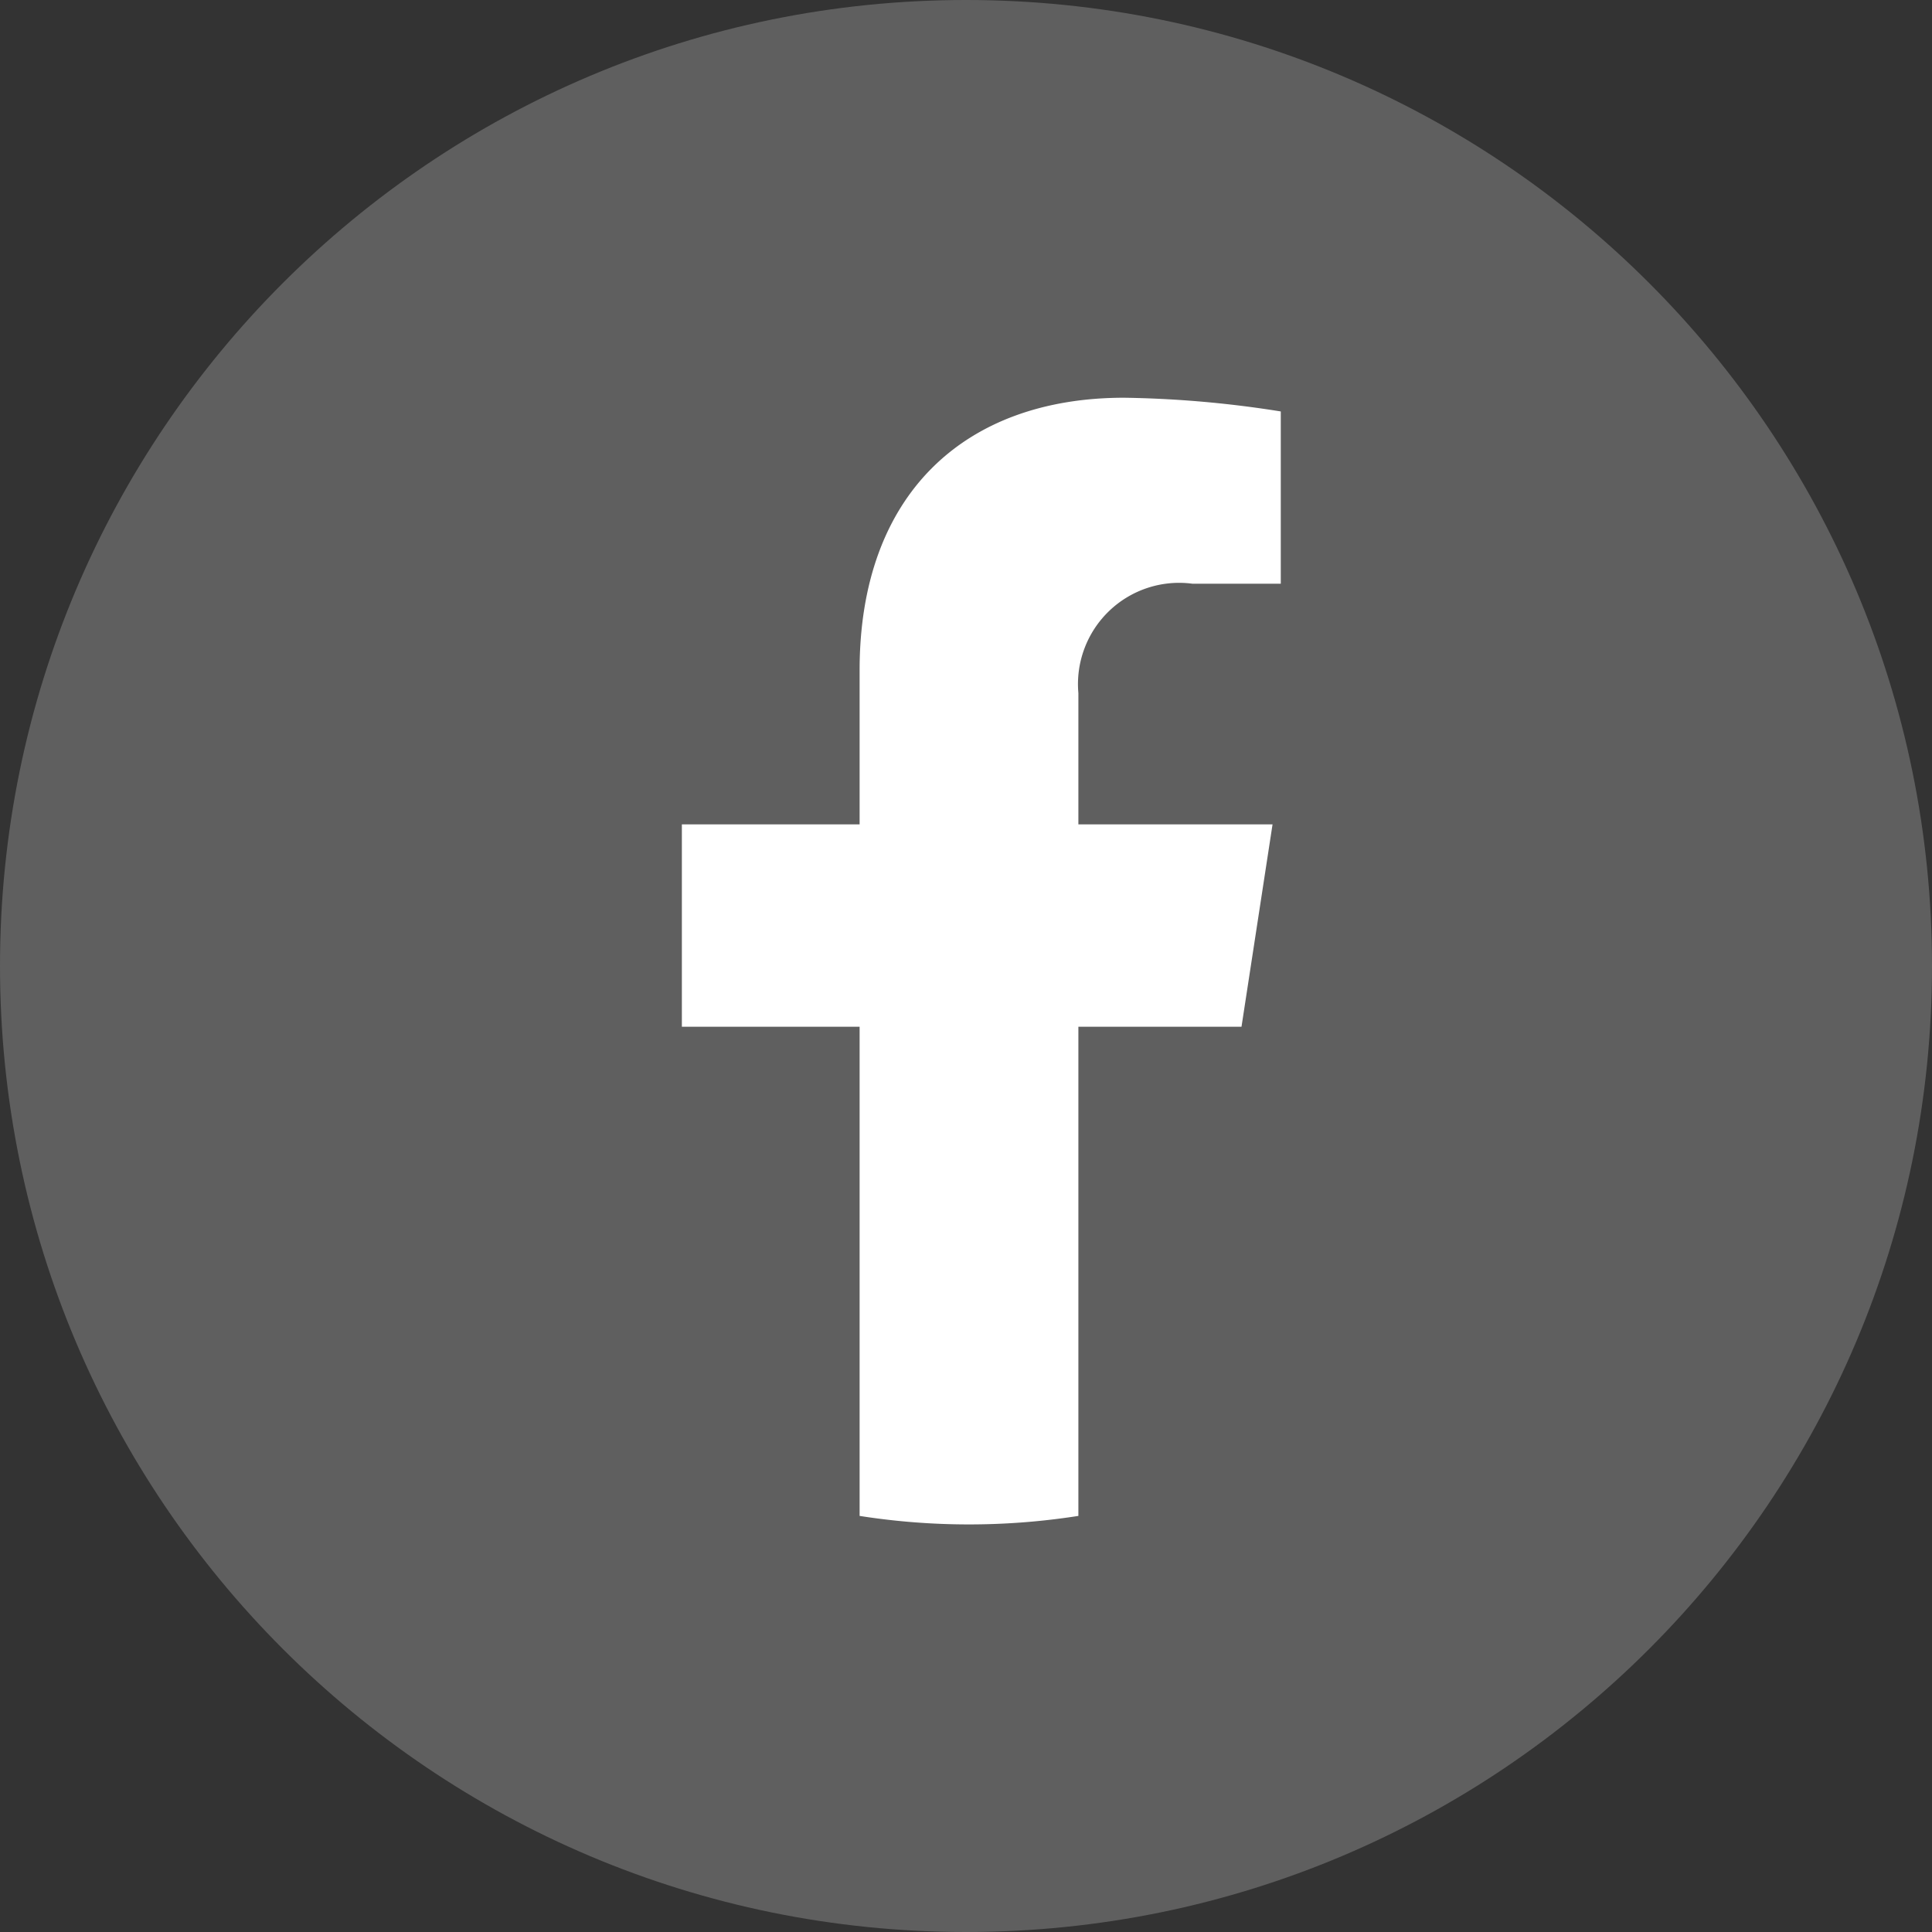
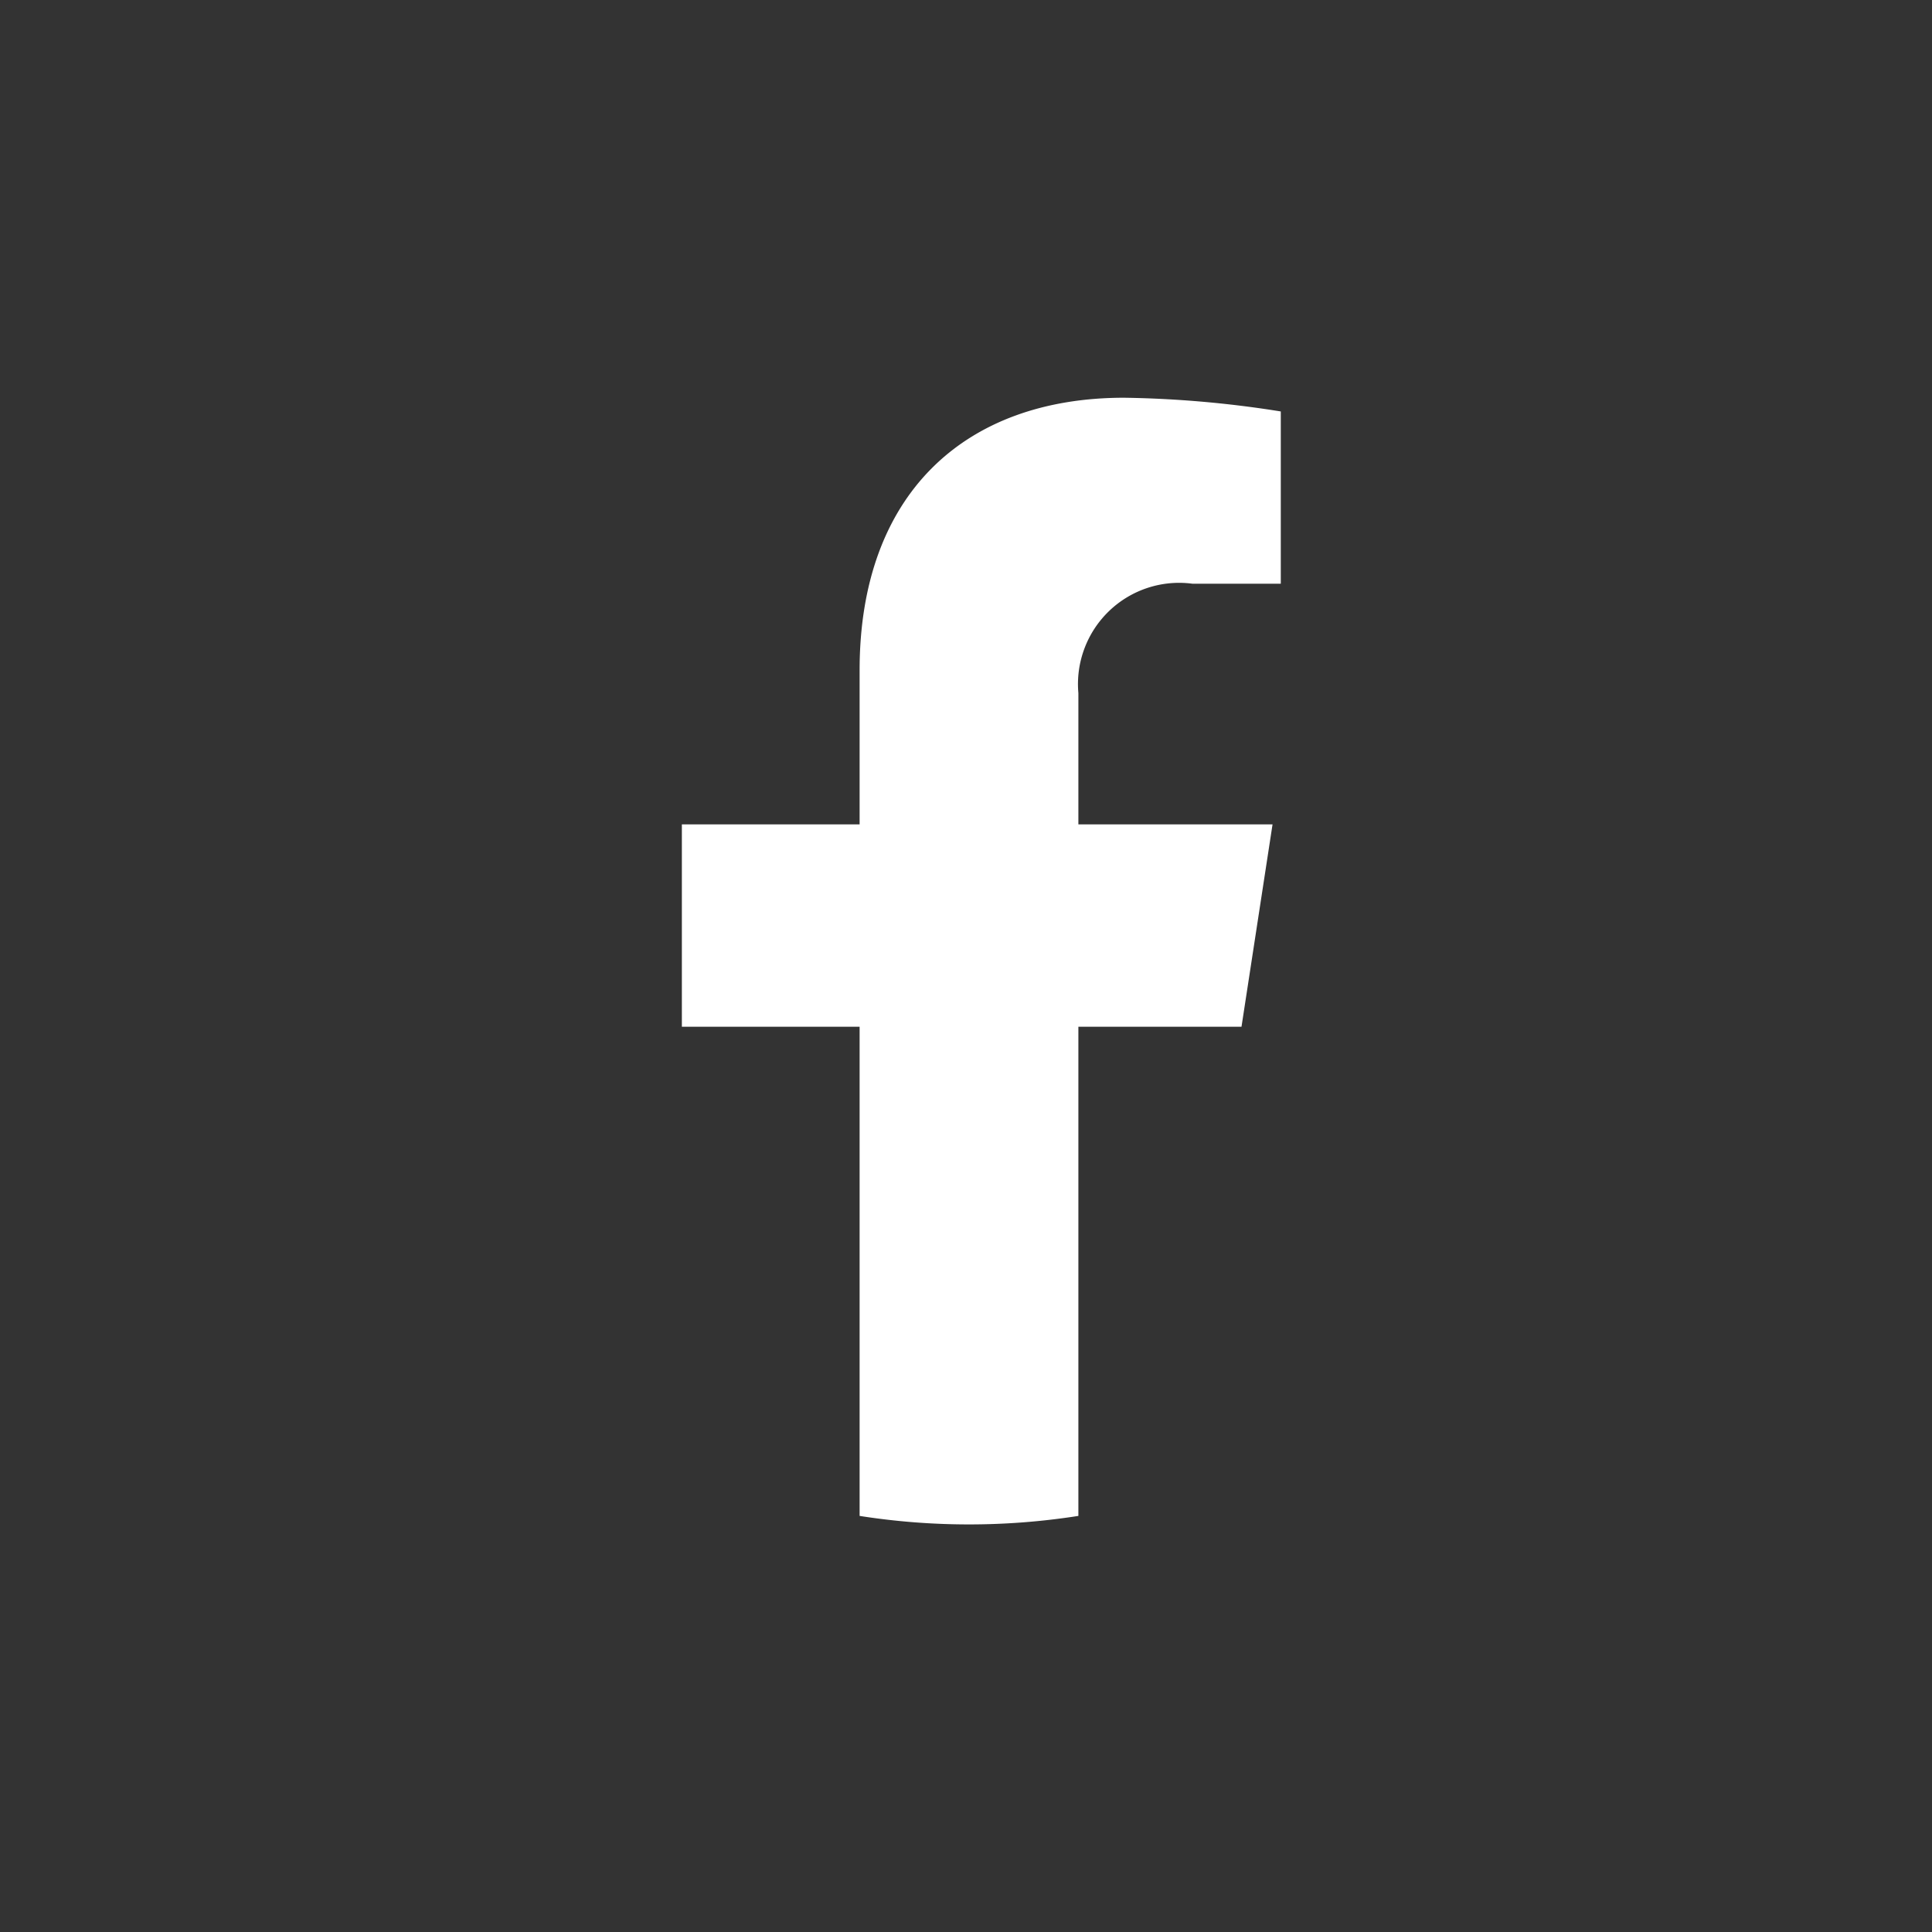
<svg xmlns="http://www.w3.org/2000/svg" width="30" height="30" fill="none">
  <rect width="100%" height="100%" fill="#333333" stroke="none" />
-   <path d="M15 30c8.284 0 15-6.716 15-15S23.284 0 15 0 0 6.716 0 15s6.716 15 15 15z" fill="#5f5f5f" />
  <path d="M19.278 15.943l.482-3.142h-3.015v-2.039a1.57 1.57 0 0 1 .094-.692c.083-.221.214-.42.384-.583a1.57 1.57 0 0 1 1.294-.423h1.371V6.389c-.805-.13-1.618-.201-2.433-.213-2.483 0-4.107 1.505-4.107 4.23v2.395h-2.76v3.142h2.76v7.596a10.98 10.98 0 0 0 3.397 0v-7.596h2.533z" fill="#fff" />
</svg>